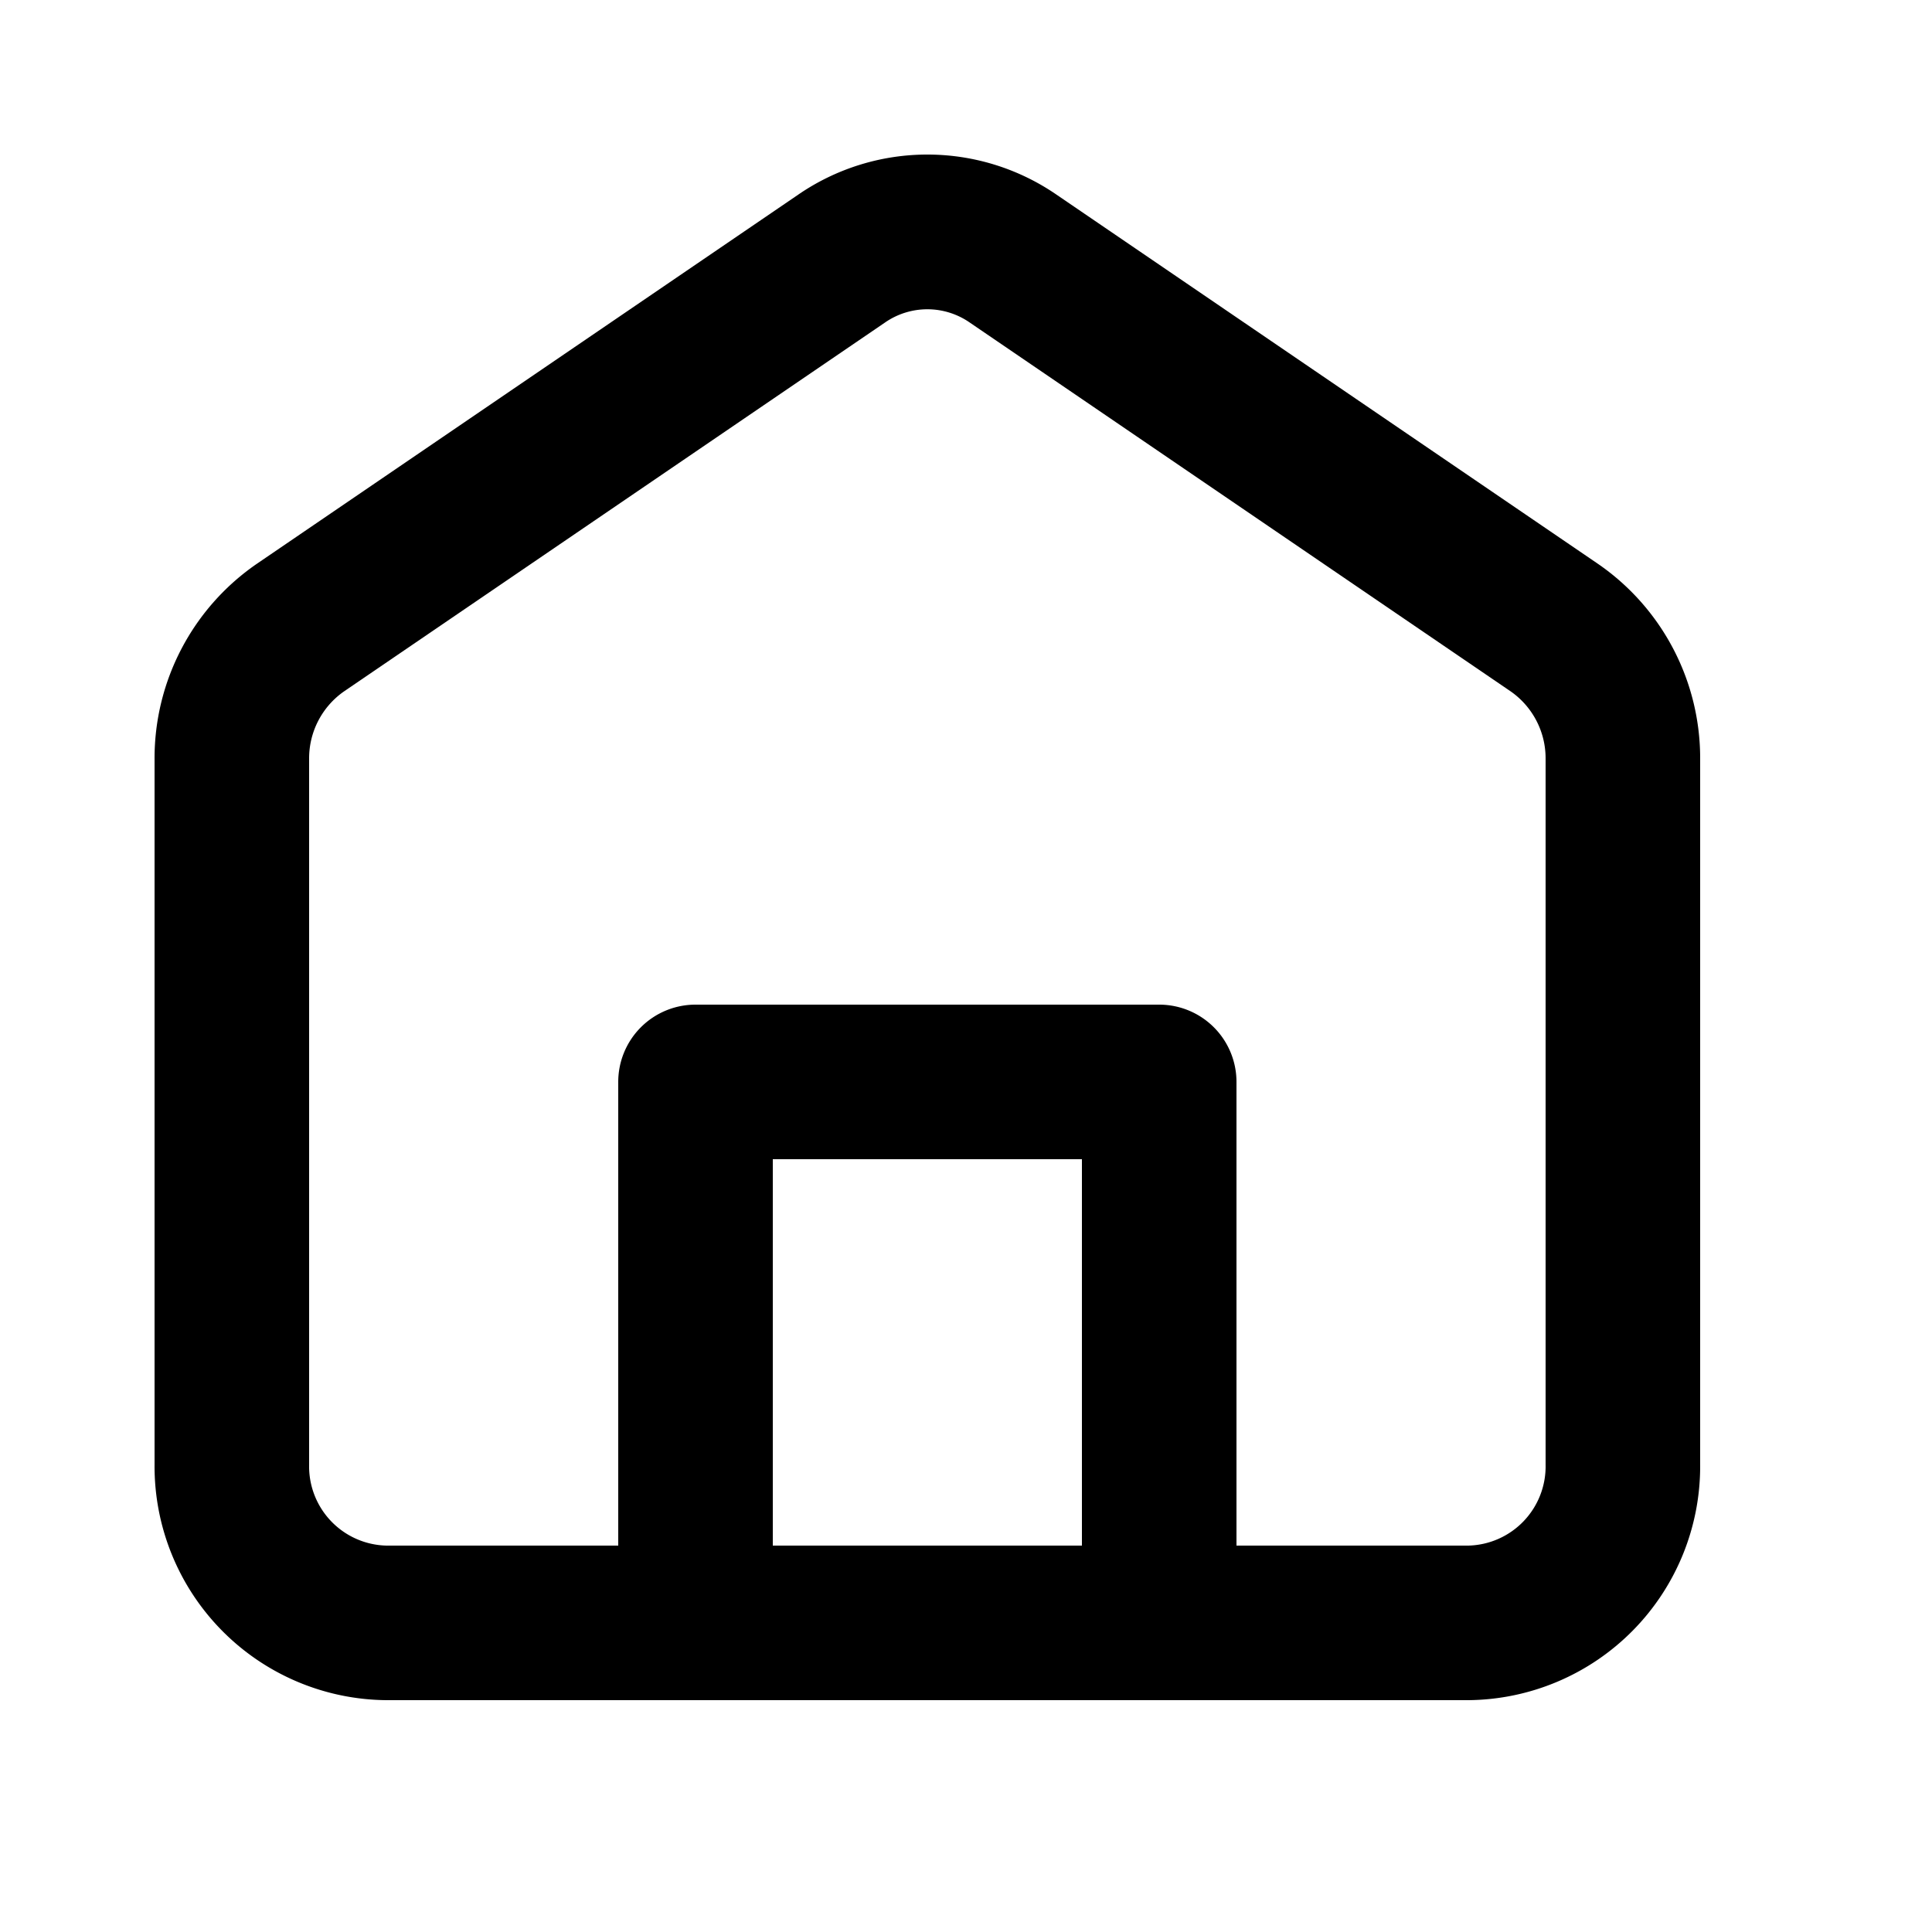
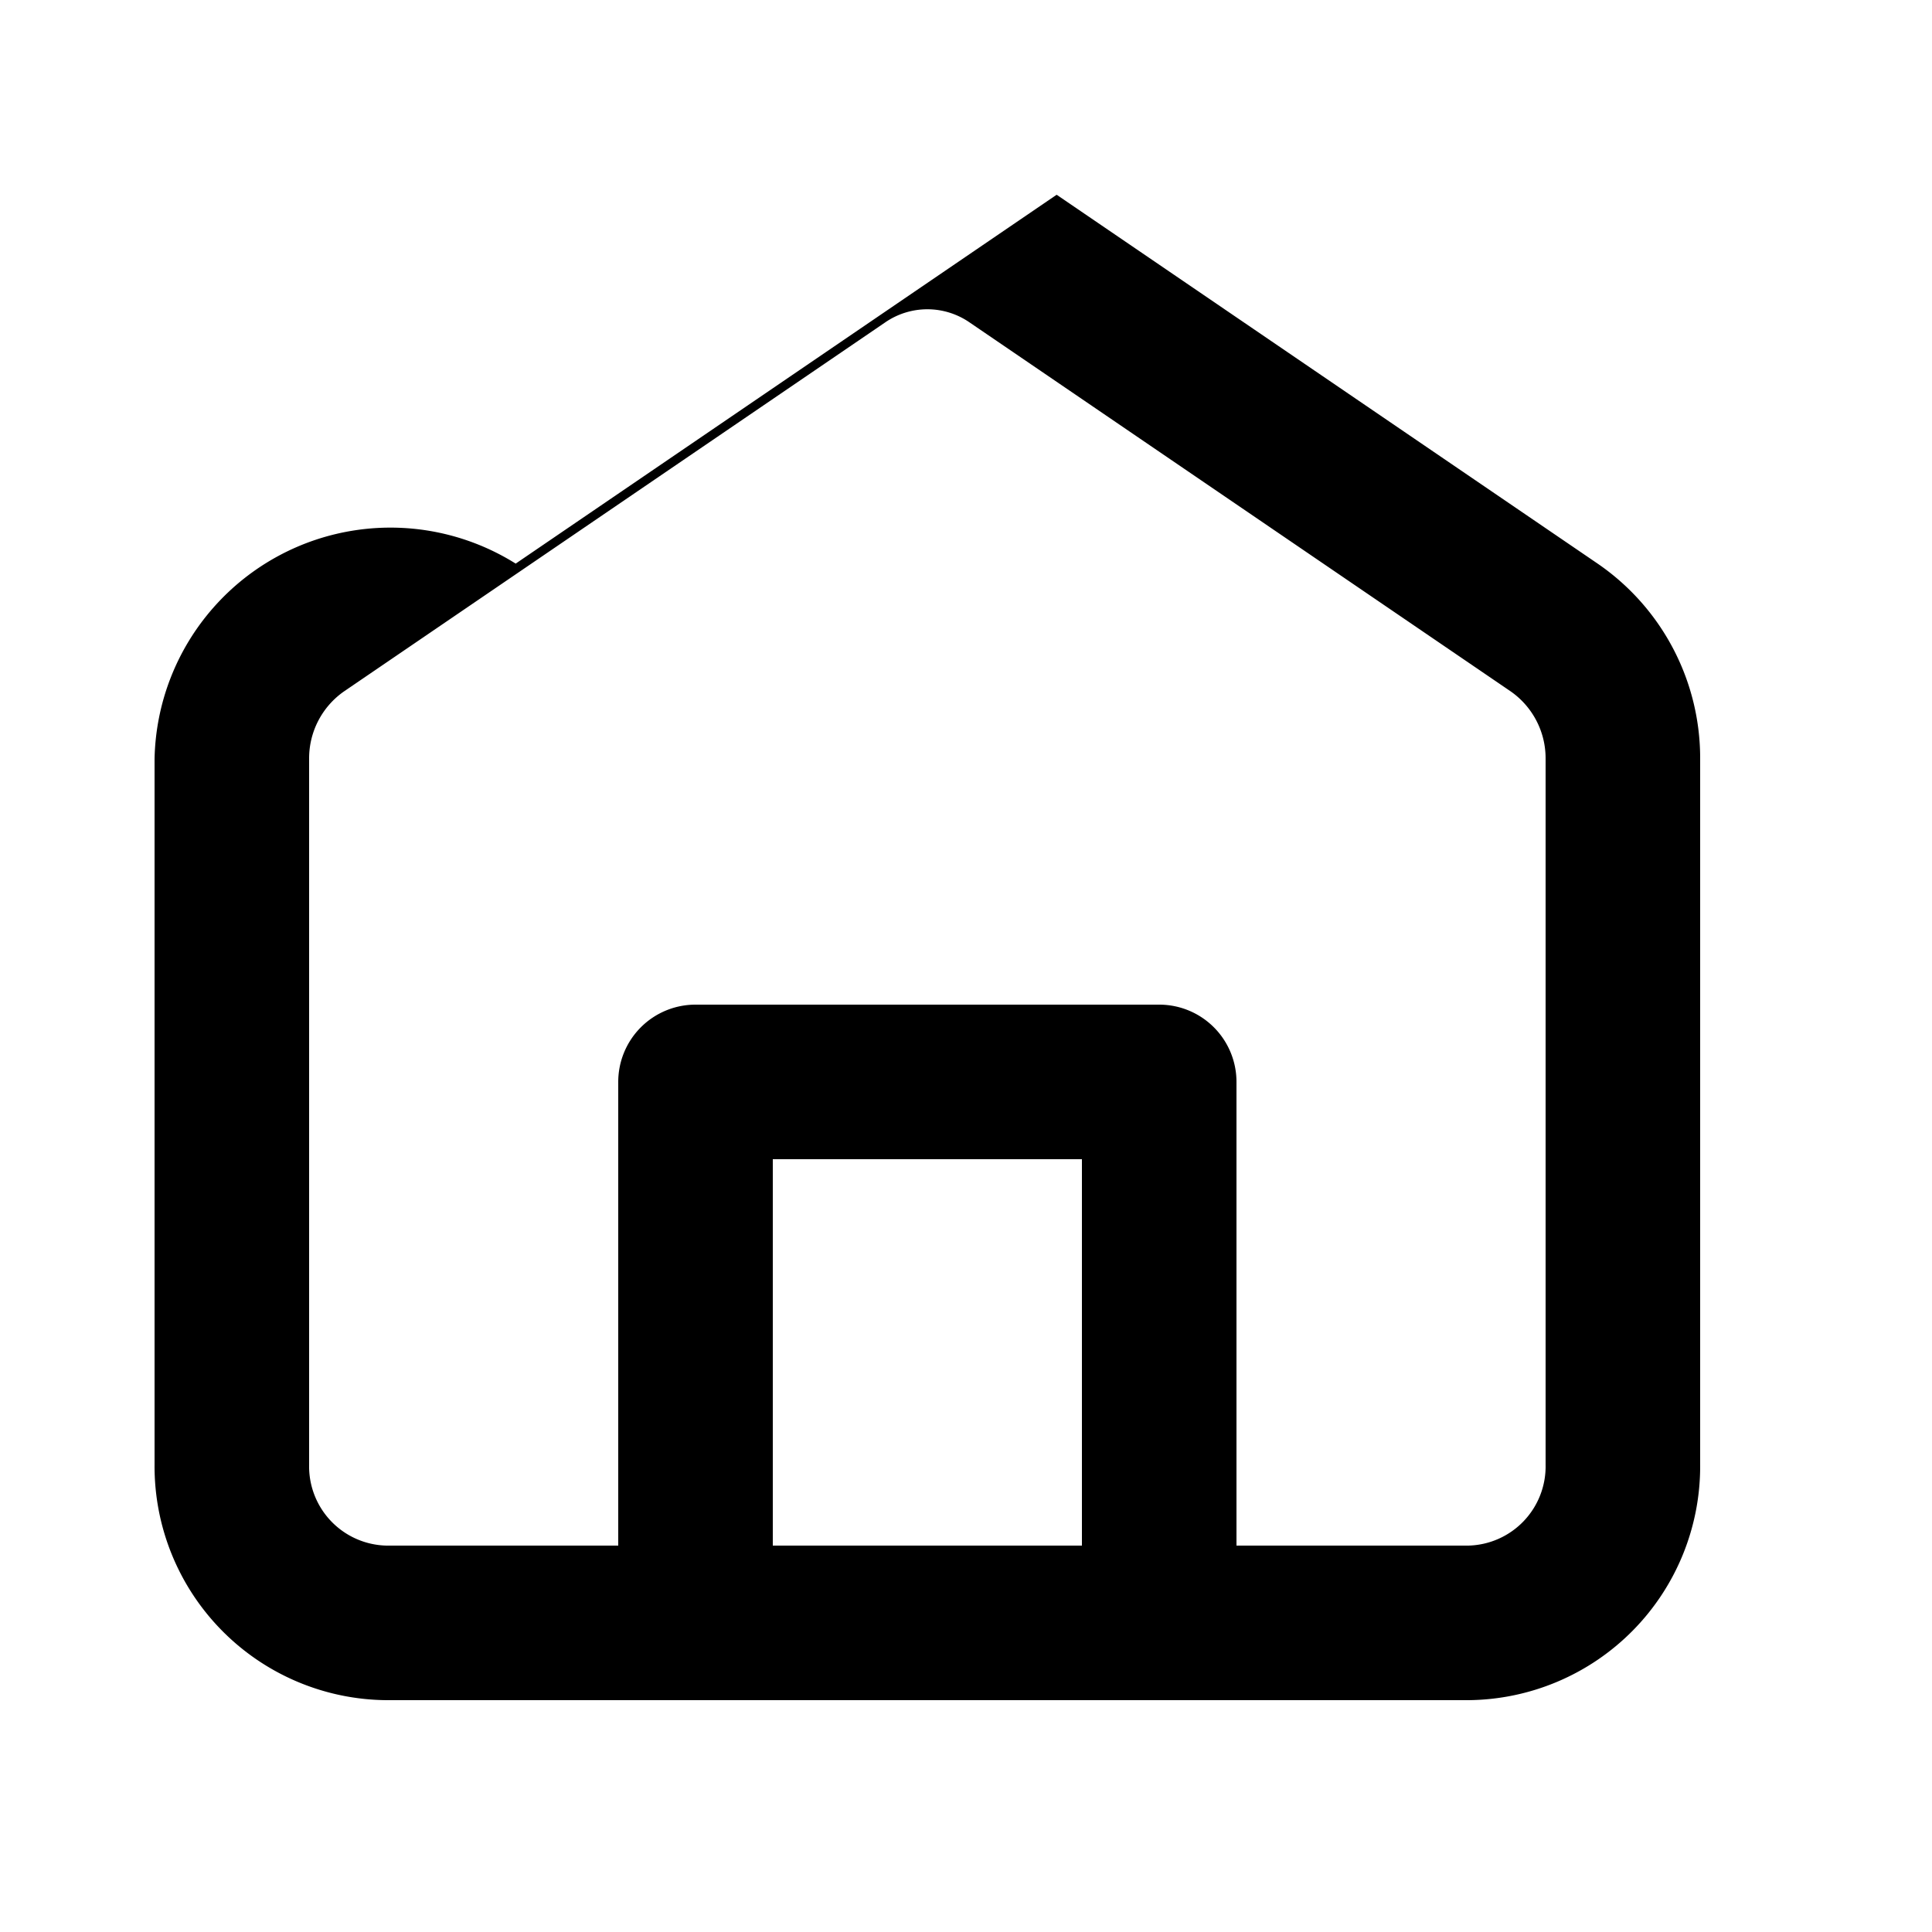
<svg xmlns="http://www.w3.org/2000/svg" data-name="Layer 17" viewBox="0 0 25 25" x="0px" y="0px">
  <title>social media_user interface</title>
-   <path d="M20.673,7.293l-7-4.773a2.951,2.951,0,0,0-3.346,0l-7,4.773A3.053,3.053,0,0,0,2,9.821v9.133A3.026,3.026,0,0,0,5,22H19a3.026,3.026,0,0,0,3-3.046V9.821A3.053,3.053,0,0,0,20.673,7.293ZM10,20V15h4v5H10Zm10-1.046A1.025,1.025,0,0,1,19,20H16V14a1,1,0,0,0-1-1H9a1,1,0,0,0-1,1v6H5a1.025,1.025,0,0,1-1-1.046V9.821a1.056,1.056,0,0,1,.454-0.876l7-4.773a0.962,0.962,0,0,1,1.092,0l7,4.773A1.056,1.056,0,0,1,20,9.821v9.133Z" />
+   <path d="M20.673,7.293l-7-4.773l-7,4.773A3.053,3.053,0,0,0,2,9.821v9.133A3.026,3.026,0,0,0,5,22H19a3.026,3.026,0,0,0,3-3.046V9.821A3.053,3.053,0,0,0,20.673,7.293ZM10,20V15h4v5H10Zm10-1.046A1.025,1.025,0,0,1,19,20H16V14a1,1,0,0,0-1-1H9a1,1,0,0,0-1,1v6H5a1.025,1.025,0,0,1-1-1.046V9.821a1.056,1.056,0,0,1,.454-0.876l7-4.773a0.962,0.962,0,0,1,1.092,0l7,4.773A1.056,1.056,0,0,1,20,9.821v9.133Z" />
</svg>